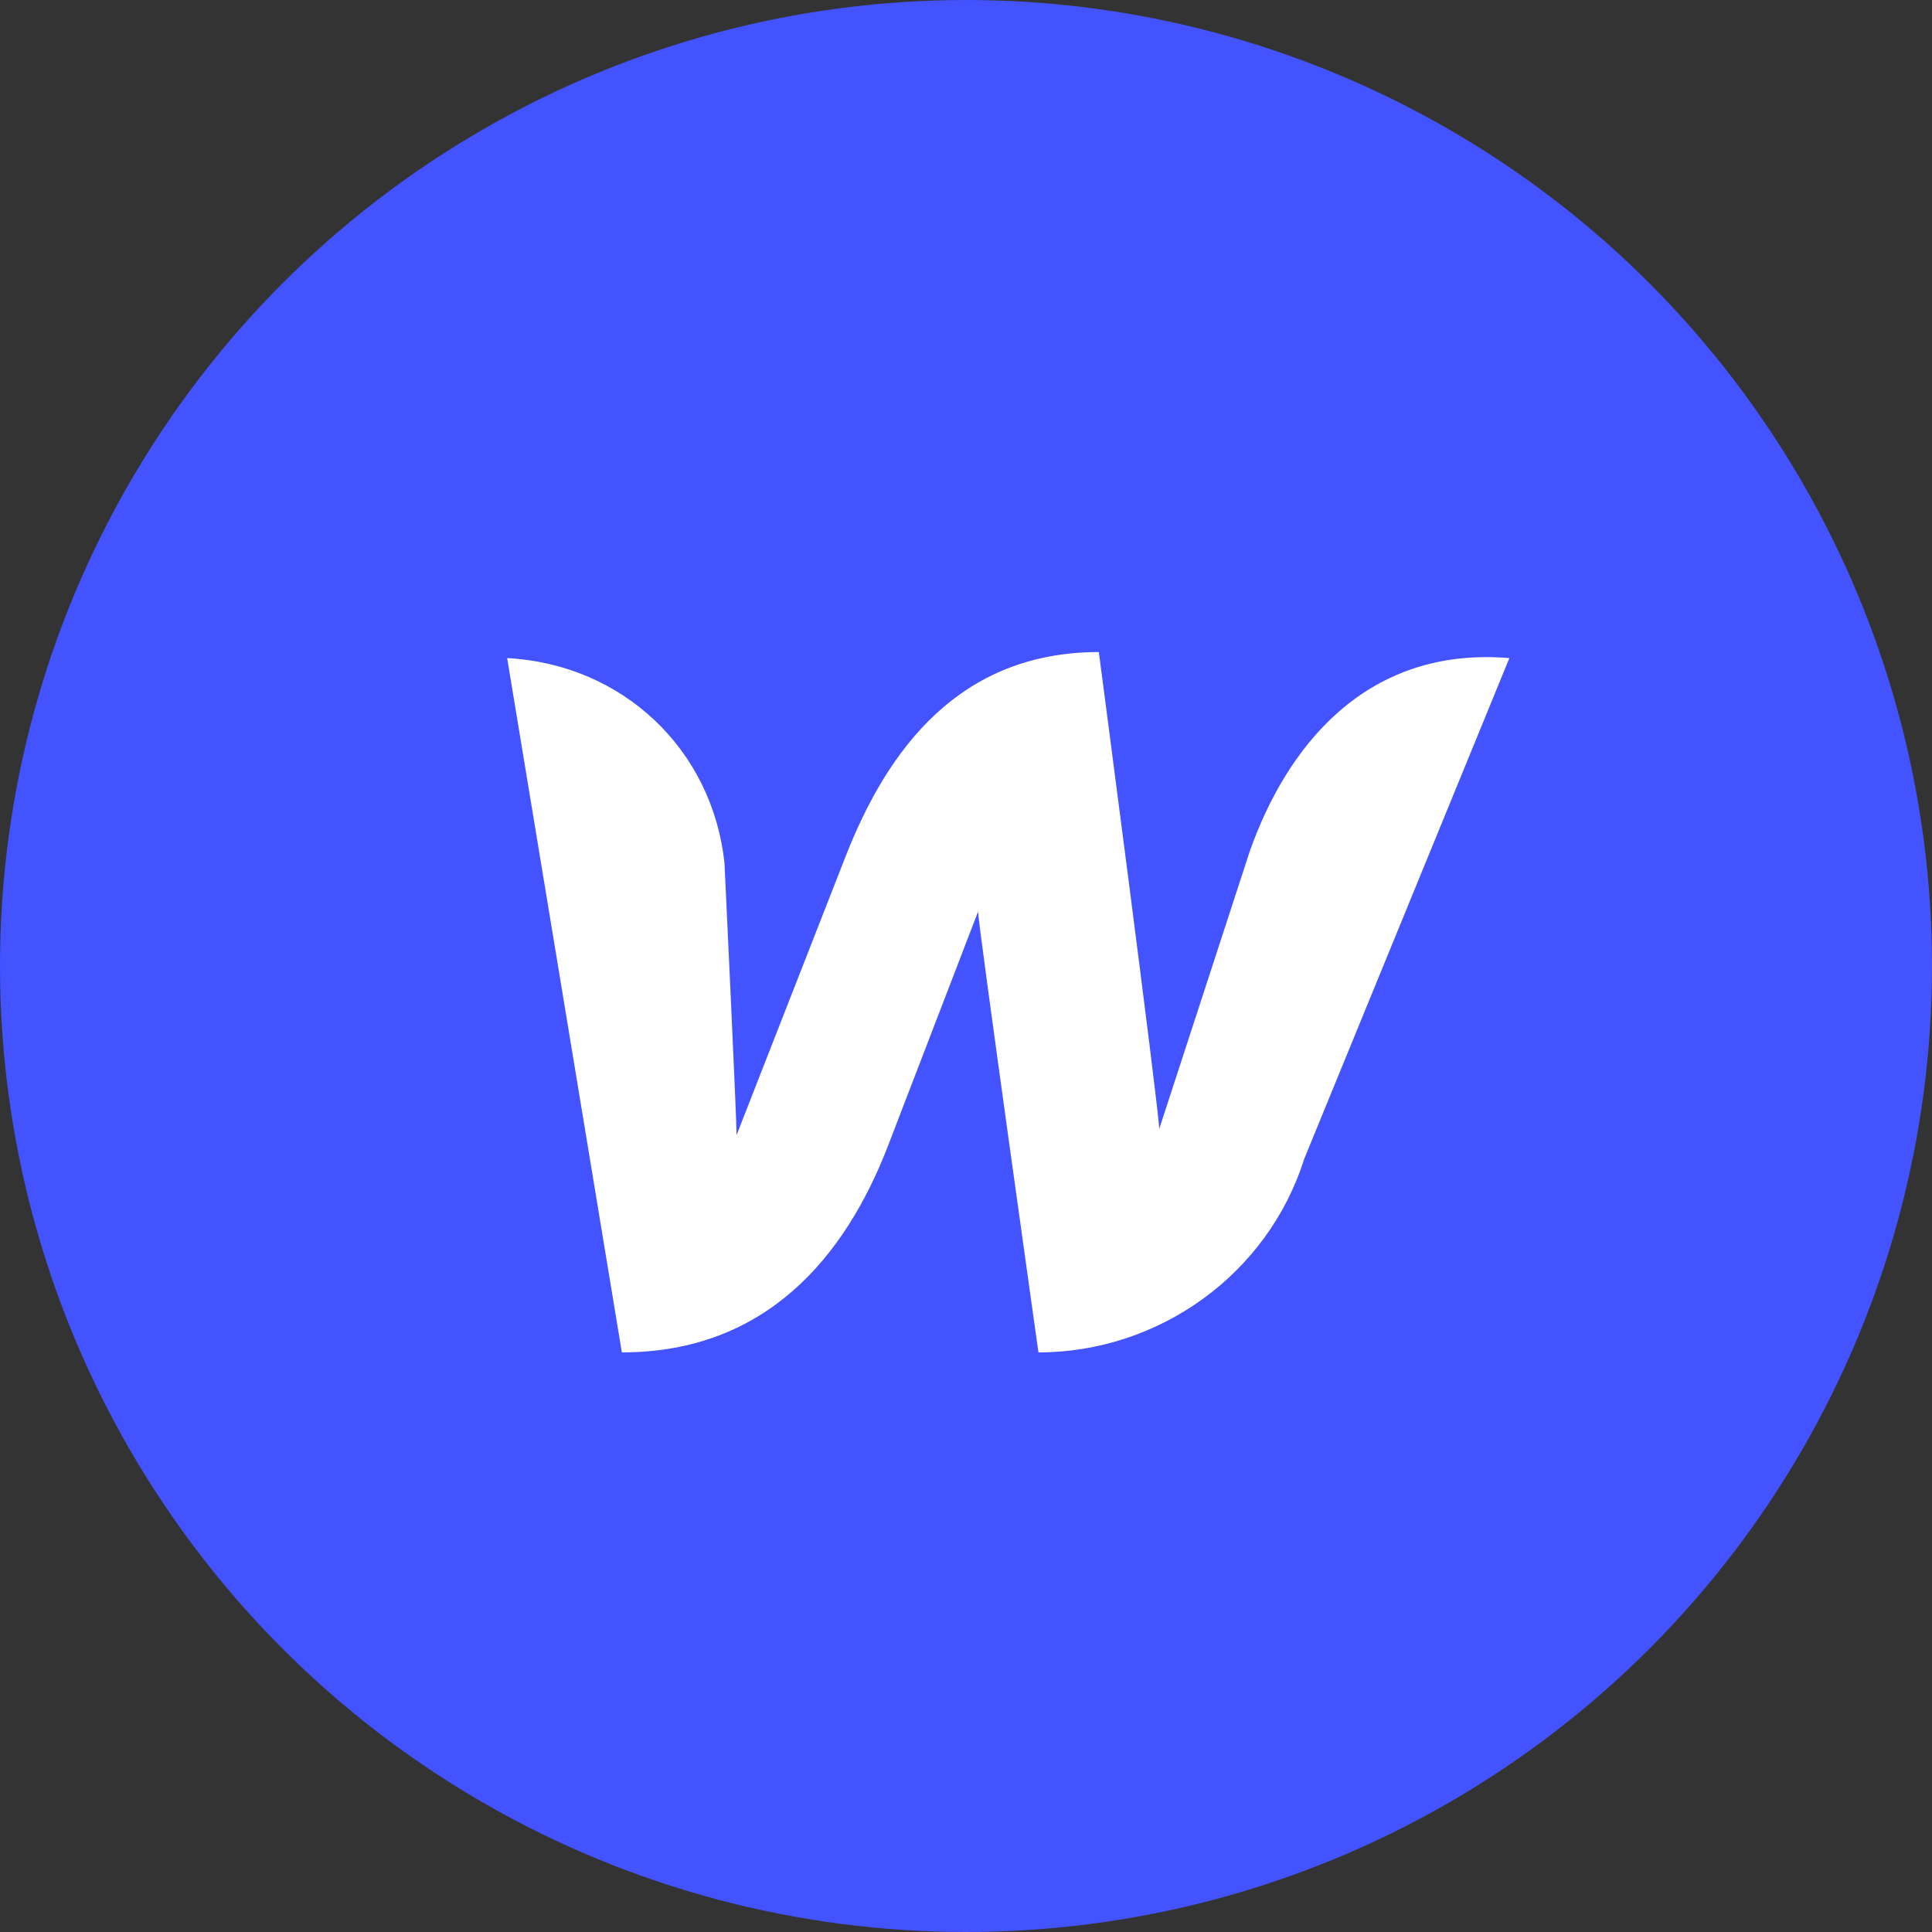
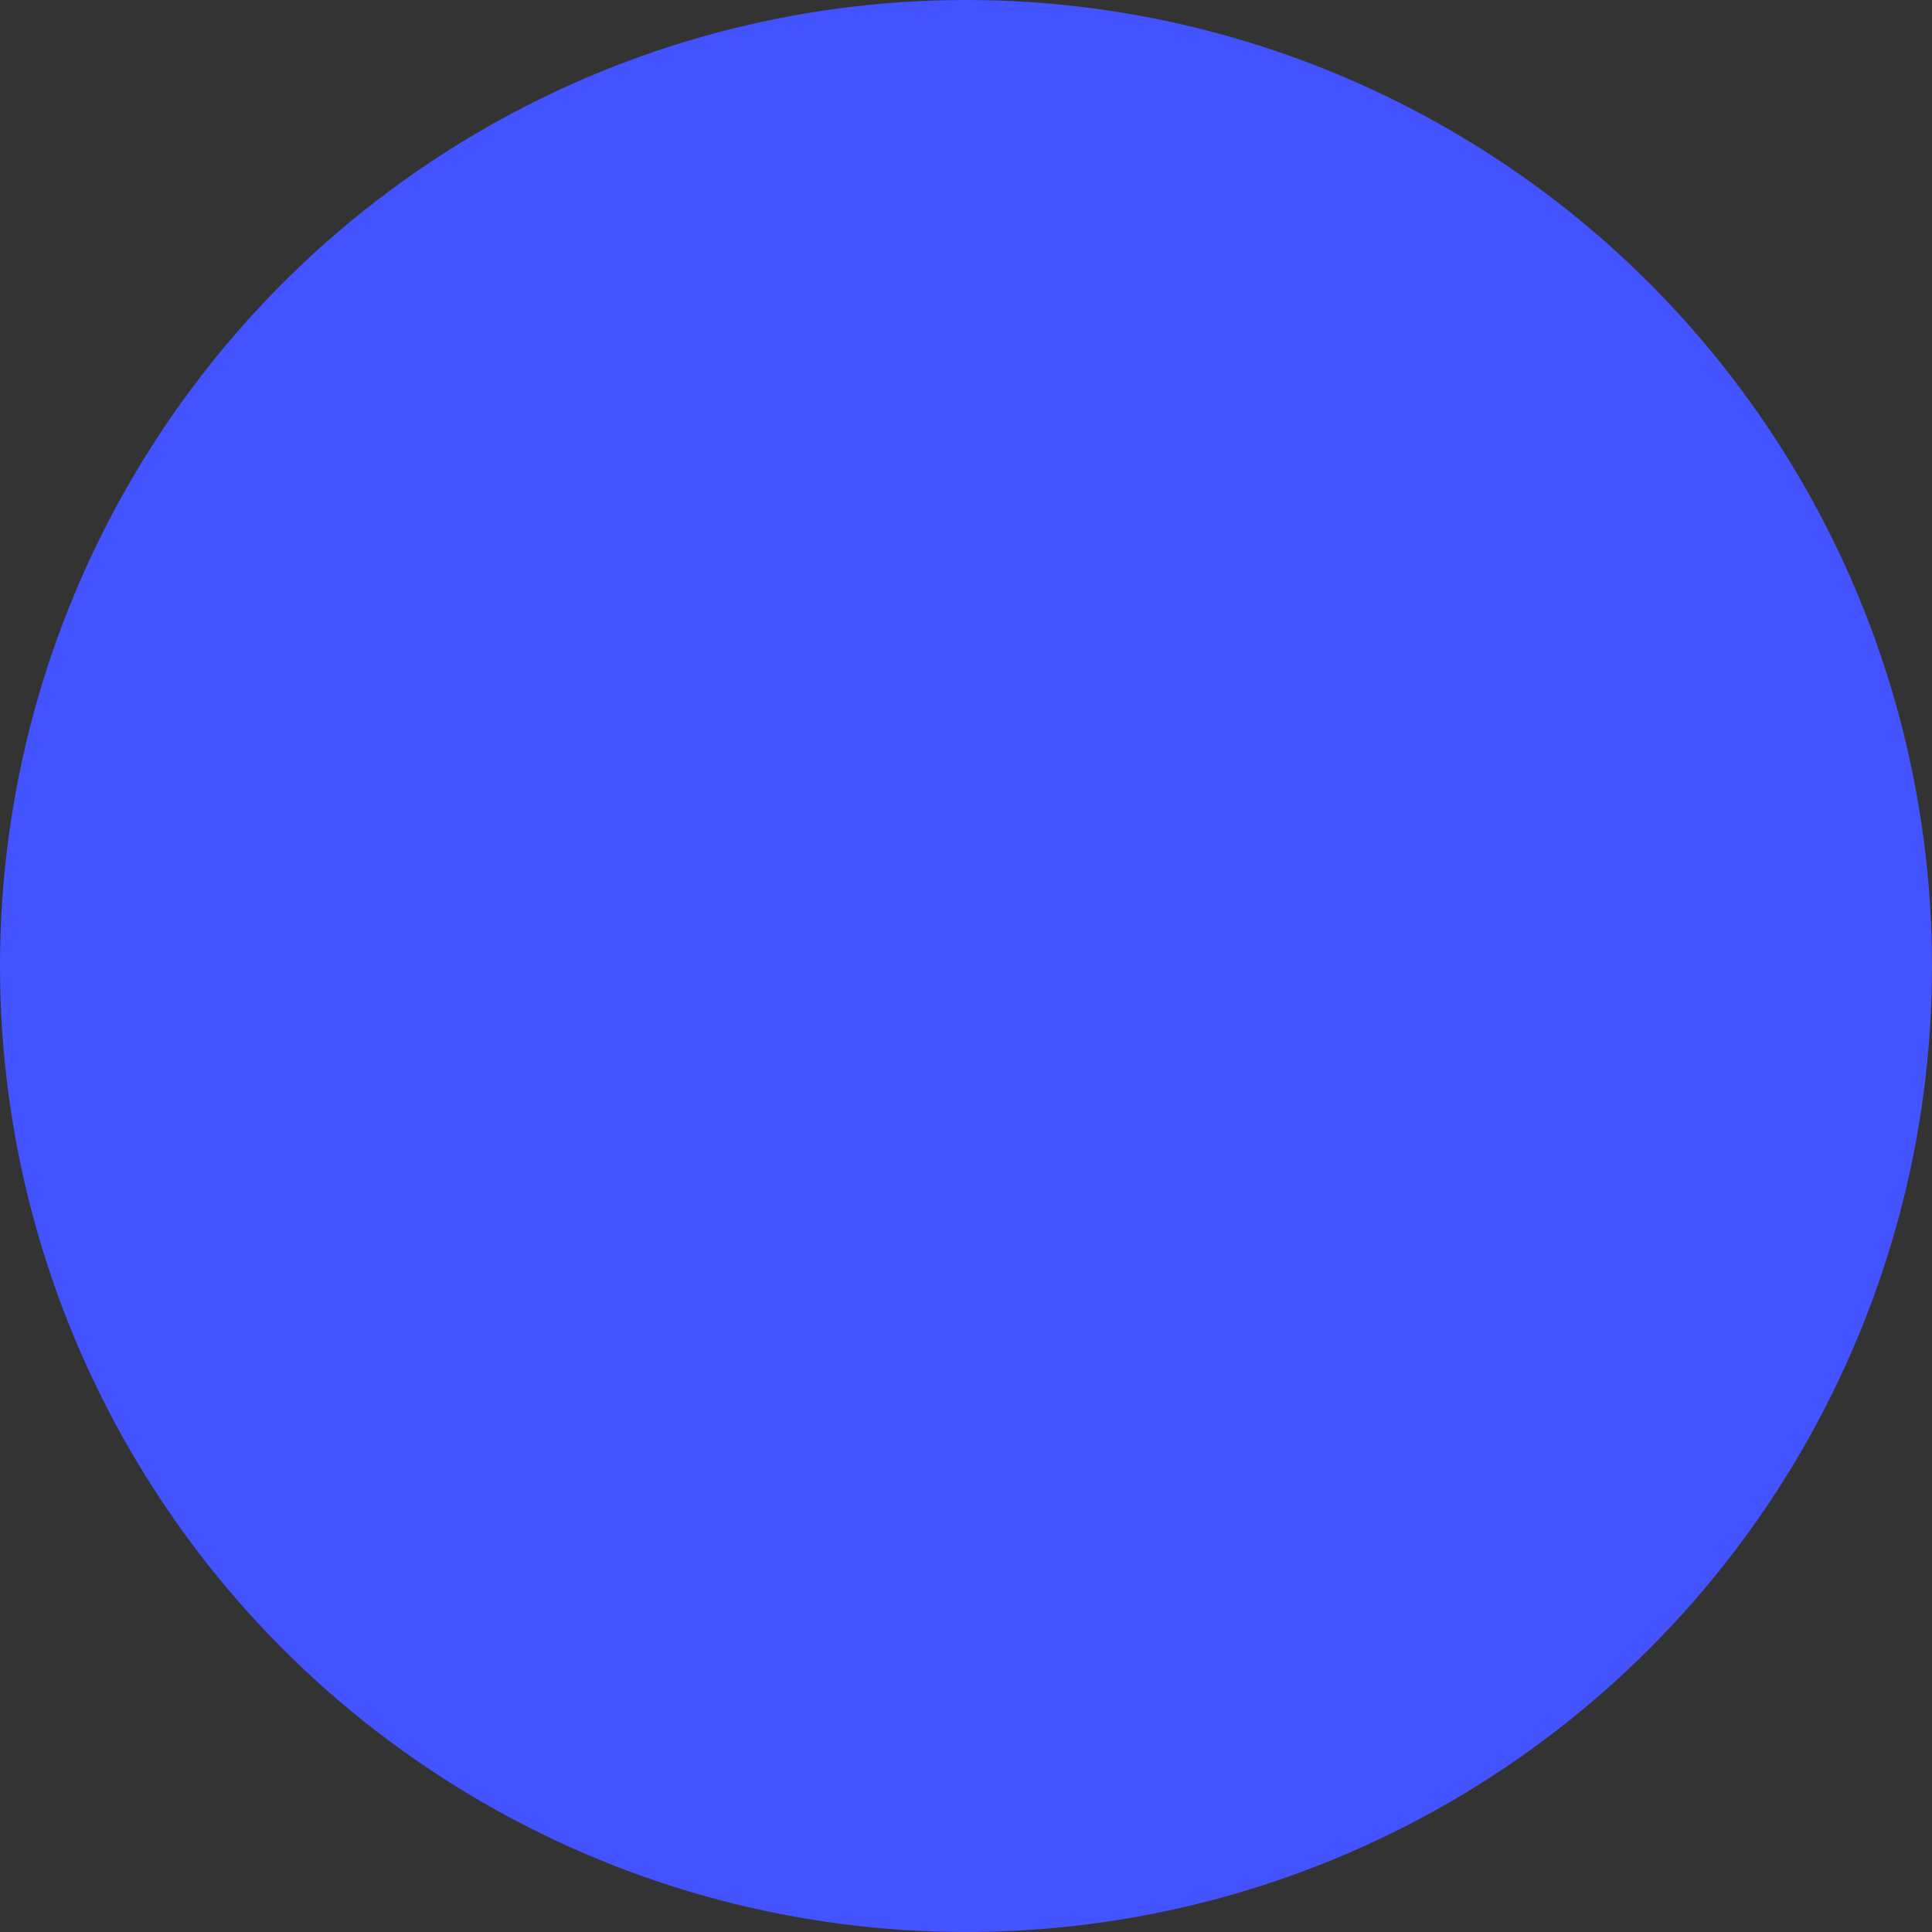
<svg xmlns="http://www.w3.org/2000/svg" version="1.1" id="katman_1" x="0px" y="0px" viewBox="0 0 64 64" style="enable-background:new 0 0 64 64;" xml:space="preserve">
  <rect x="0" y="0" width="64" height="64" fill="#333333" stroke="none" />
  <style type="text/css">
	.st0{fill:#4353FF;}
	.st1{fill:#FFFFFF;}
</style>
  <g transform="matrix(2 0 0 2 0 -64)">
    <circle class="st0" cx="16" cy="48" r="16" />
-     <path class="st1" d="M20.7,46.1l-1.5,4.6c0-0.3-1-7.9-1-7.9c-2.3,0-3.5,1.6-4.2,3.4l-1.8,4.6c0-0.3-0.2-4.5-0.2-4.5   c-0.2-1.9-1.7-3.3-3.6-3.4l1.9,11.5c2.4,0,3.7-1.6,4.4-3.4l1.5-3.9c0,0.2,1,7.3,1,7.3c2,0,3.8-1.3,4.4-3.2l3.4-8.3   C22.6,42.7,21.3,44.4,20.7,46.1L20.7,46.1z" />
  </g>
</svg>